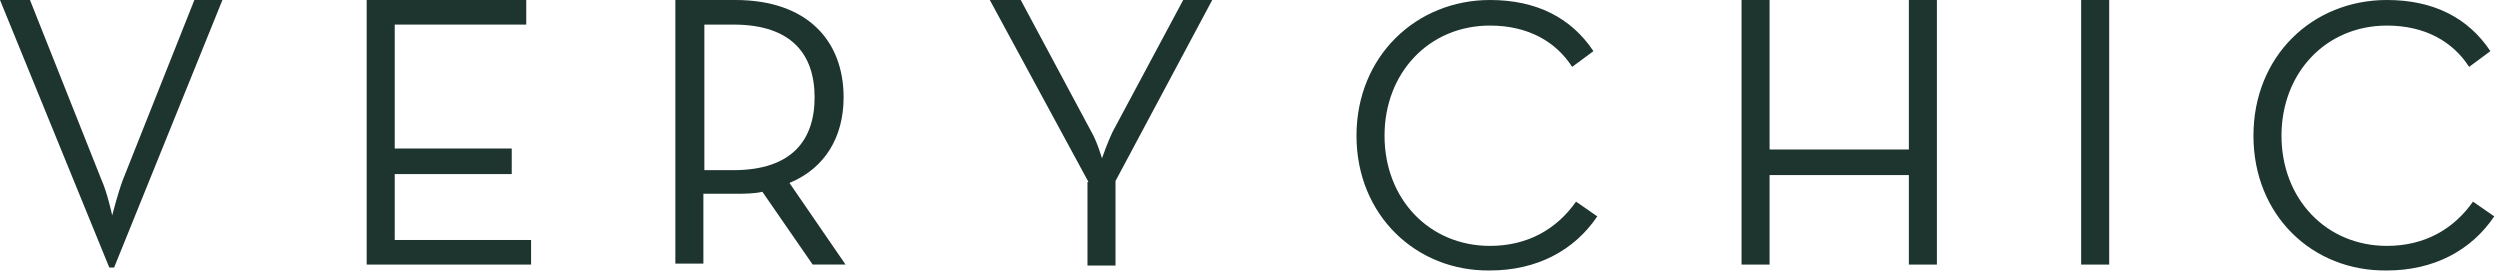
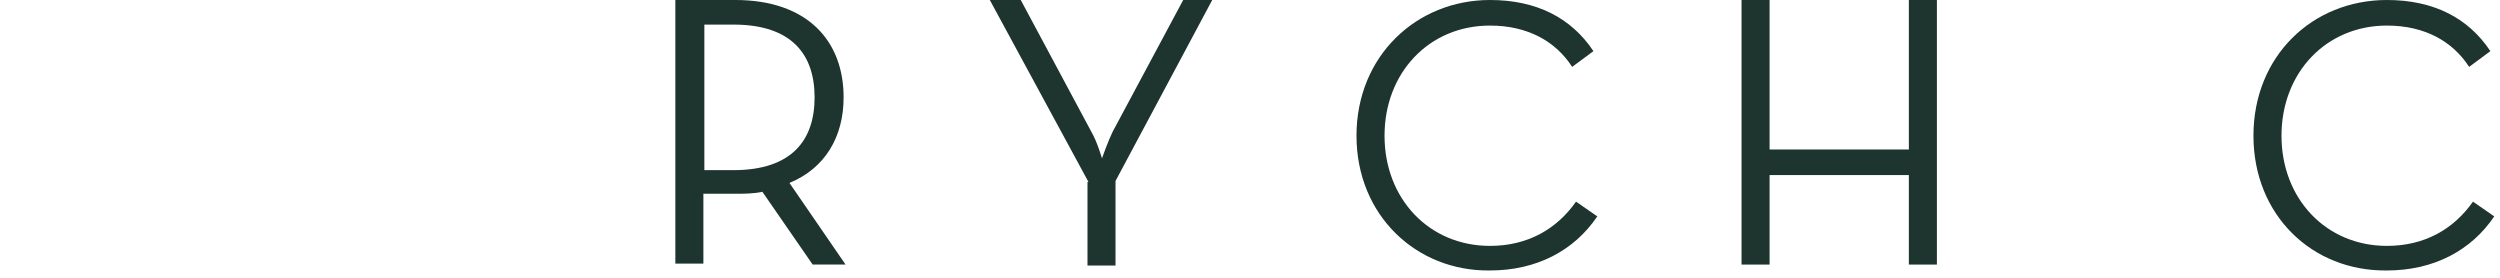
<svg xmlns="http://www.w3.org/2000/svg" width="144" height="16" viewBox="0 0 144 16" fill="none">
-   <path d="M0 0H1.727L5.849 10.367C6.183 11.104 6.462 12.407 6.462 12.407C6.462 12.407 6.796 11.104 7.074 10.367L11.196 0H12.812L6.573 15.409H6.295L0 0Z" fill="#1D342F" />
-   <path d="M21.177 0H30.312V1.416H22.736V8.554H29.476V10.027H22.736V13.823H30.59V15.239H21.121V0H21.177Z" fill="#1D342F" />
  <path d="M48.704 15.239H46.81L43.913 11.047C43.412 11.16 42.855 11.16 42.298 11.16H40.515V15.182H38.9V0H42.353C46.475 0 48.592 2.323 48.592 5.608C48.592 7.875 47.534 9.687 45.473 10.537L48.704 15.239ZM42.242 9.801C45.64 9.801 46.921 8.044 46.921 5.608C46.921 3.172 45.64 1.416 42.242 1.416H40.571V9.801H42.242Z" fill="#1D342F" />
  <path d="M62.695 10.48L57.013 0H58.795L62.862 7.591C63.196 8.158 63.474 9.121 63.474 9.121C63.474 9.121 63.809 8.158 64.087 7.591L68.153 0H69.825L64.254 10.424V15.296H62.639V10.48H62.695Z" fill="#1D342F" />
  <path d="M78.134 7.818C78.134 3.229 81.587 0 85.821 0C88.495 0 90.5 1.02 91.781 2.946L90.556 3.852C89.608 2.379 87.993 1.473 85.821 1.473C82.311 1.473 79.749 4.192 79.749 7.818C79.749 11.444 82.311 14.163 85.821 14.163C87.993 14.163 89.665 13.2 90.779 11.614L92.004 12.463C90.667 14.446 88.495 15.579 85.821 15.579C81.587 15.636 78.134 12.407 78.134 7.818Z" fill="#1D342F" />
  <path d="M100.313 0H101.928V8.611H109.95V0H111.565V15.239H109.95V10.084H101.928V15.239H100.313V0Z" fill="#1D342F" />
-   <path d="M119.874 0H121.49V15.239H119.874V0Z" fill="#1D342F" />
  <path d="M129.799 7.818C129.799 3.229 133.197 0 137.486 0C140.16 0 142.166 1.02 143.446 2.946L142.221 3.852C141.274 2.379 139.659 1.473 137.486 1.473C133.977 1.473 131.414 4.192 131.414 7.818C131.414 11.444 133.977 14.163 137.486 14.163C139.659 14.163 141.33 13.2 142.444 11.614L143.669 12.463C142.333 14.446 140.16 15.579 137.486 15.579C133.197 15.636 129.799 12.407 129.799 7.818Z" fill="#1D342F" />
</svg>